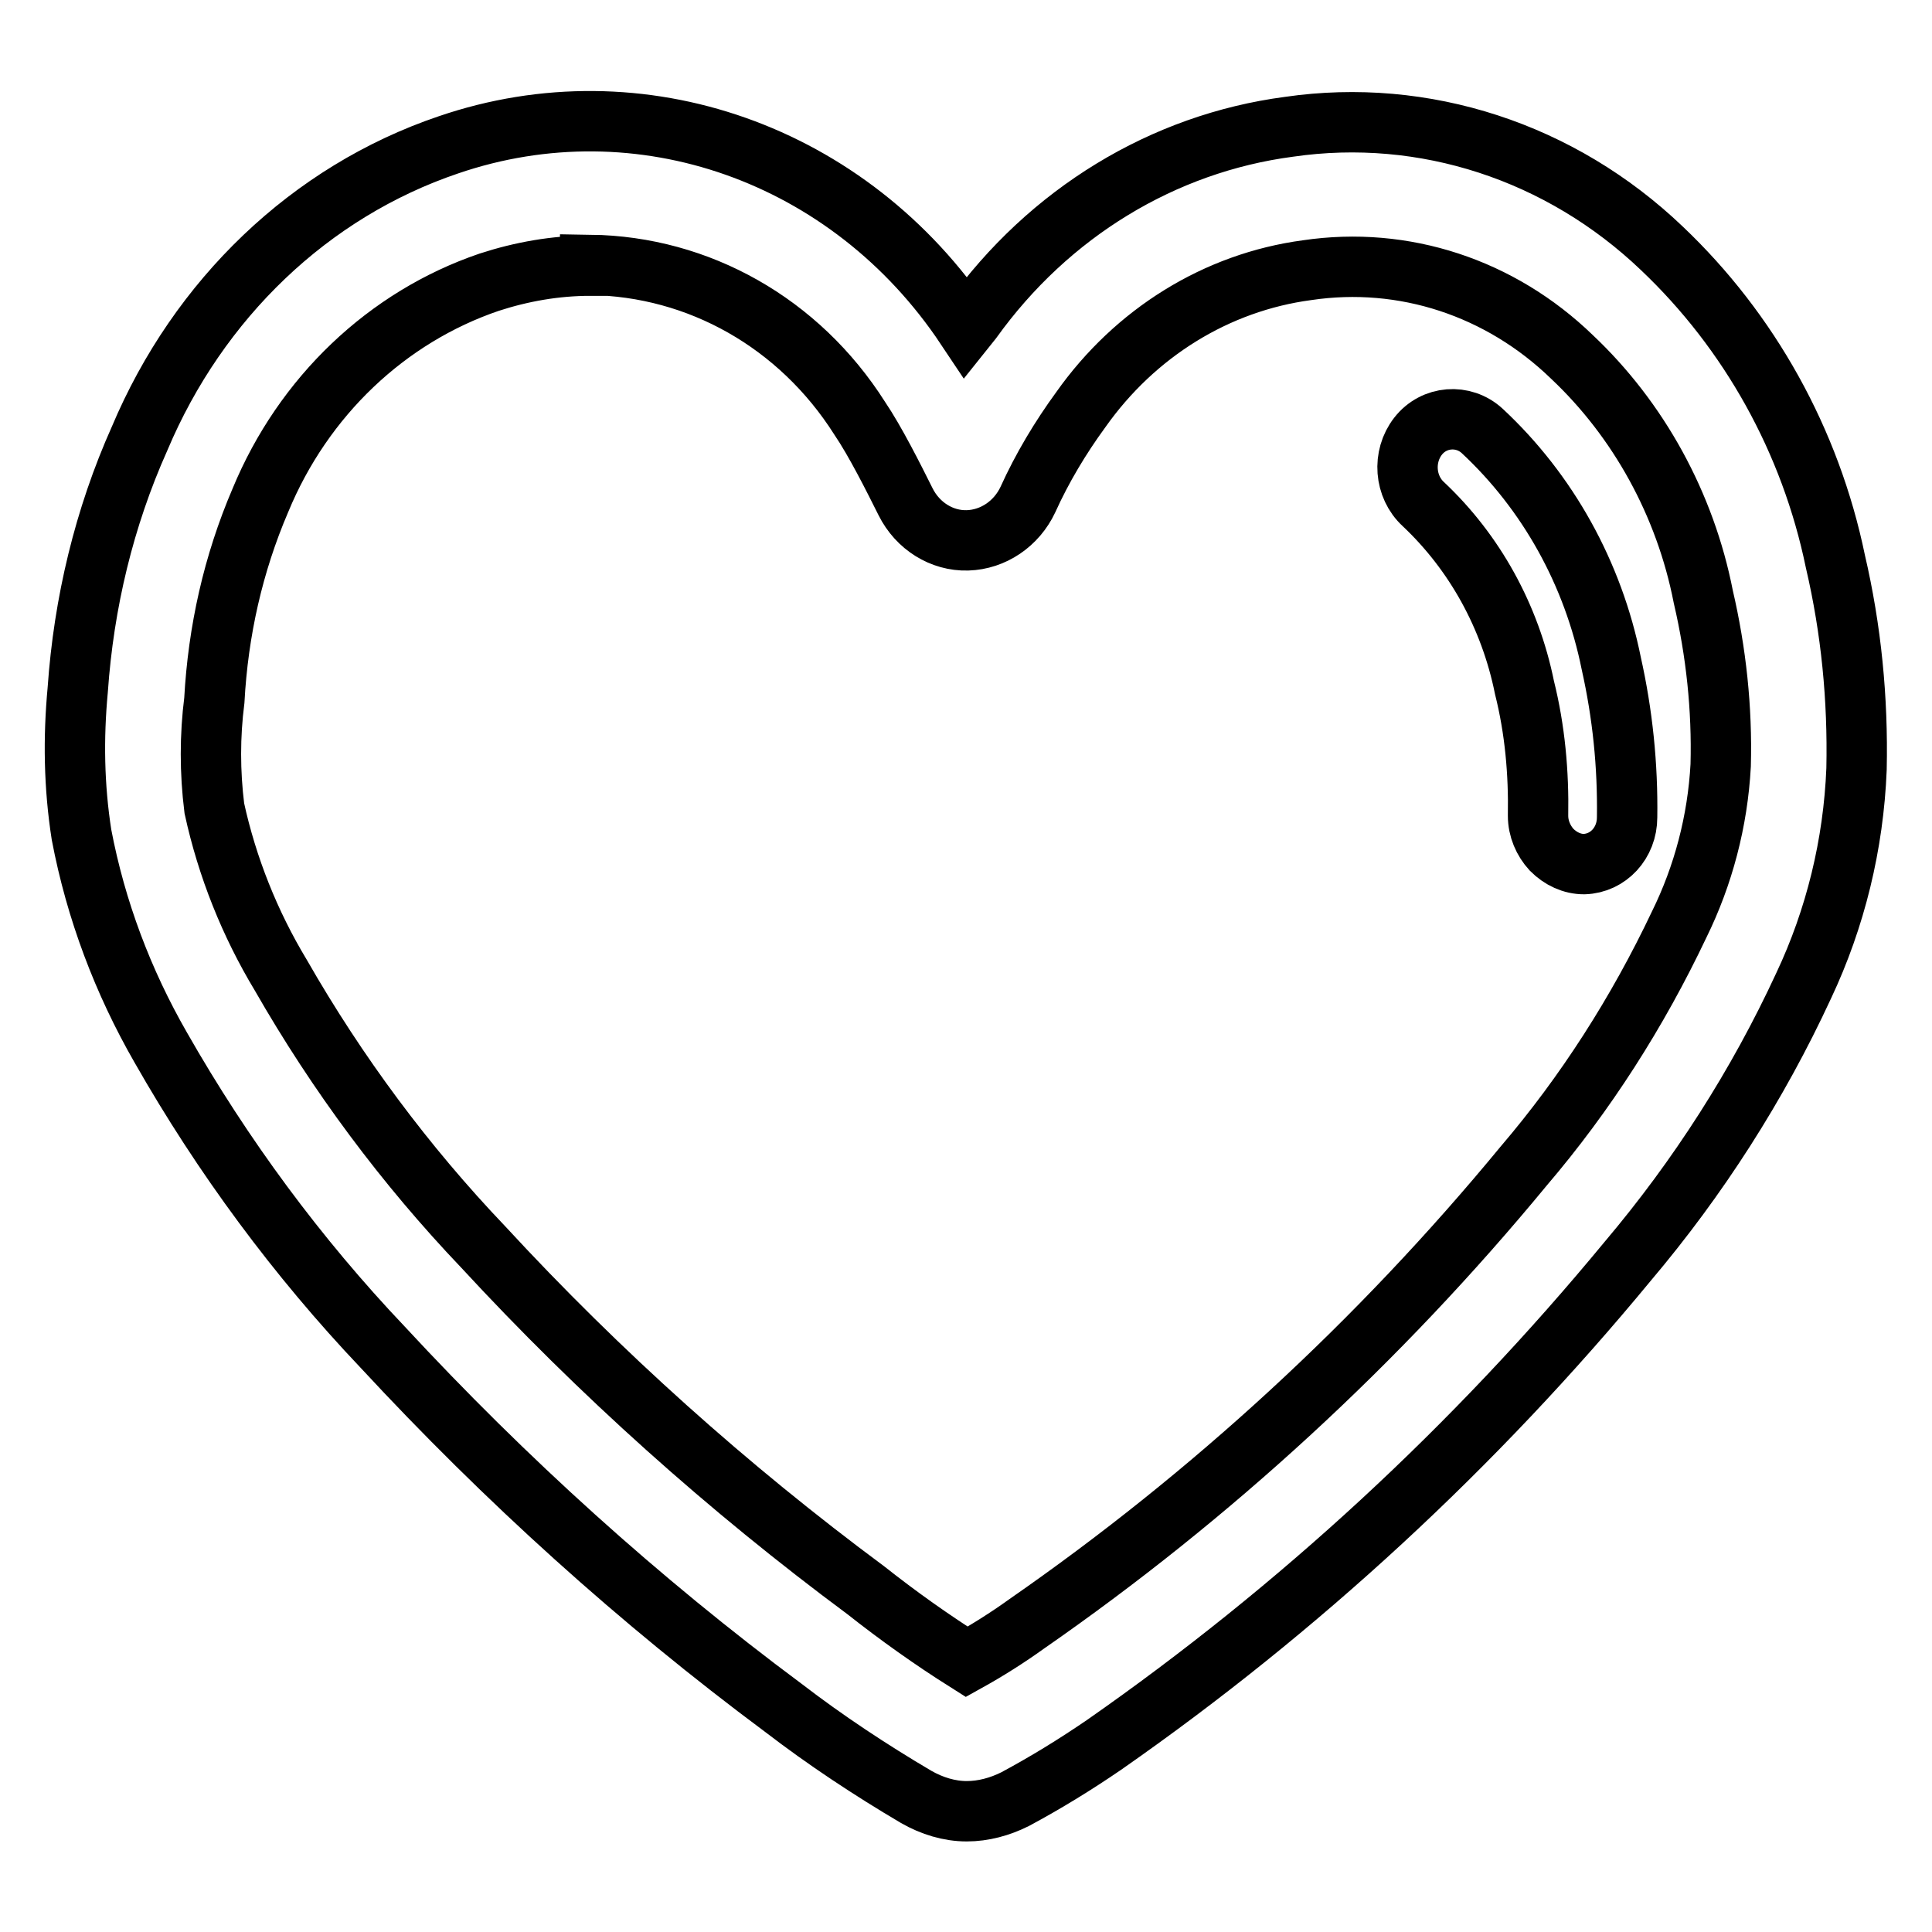
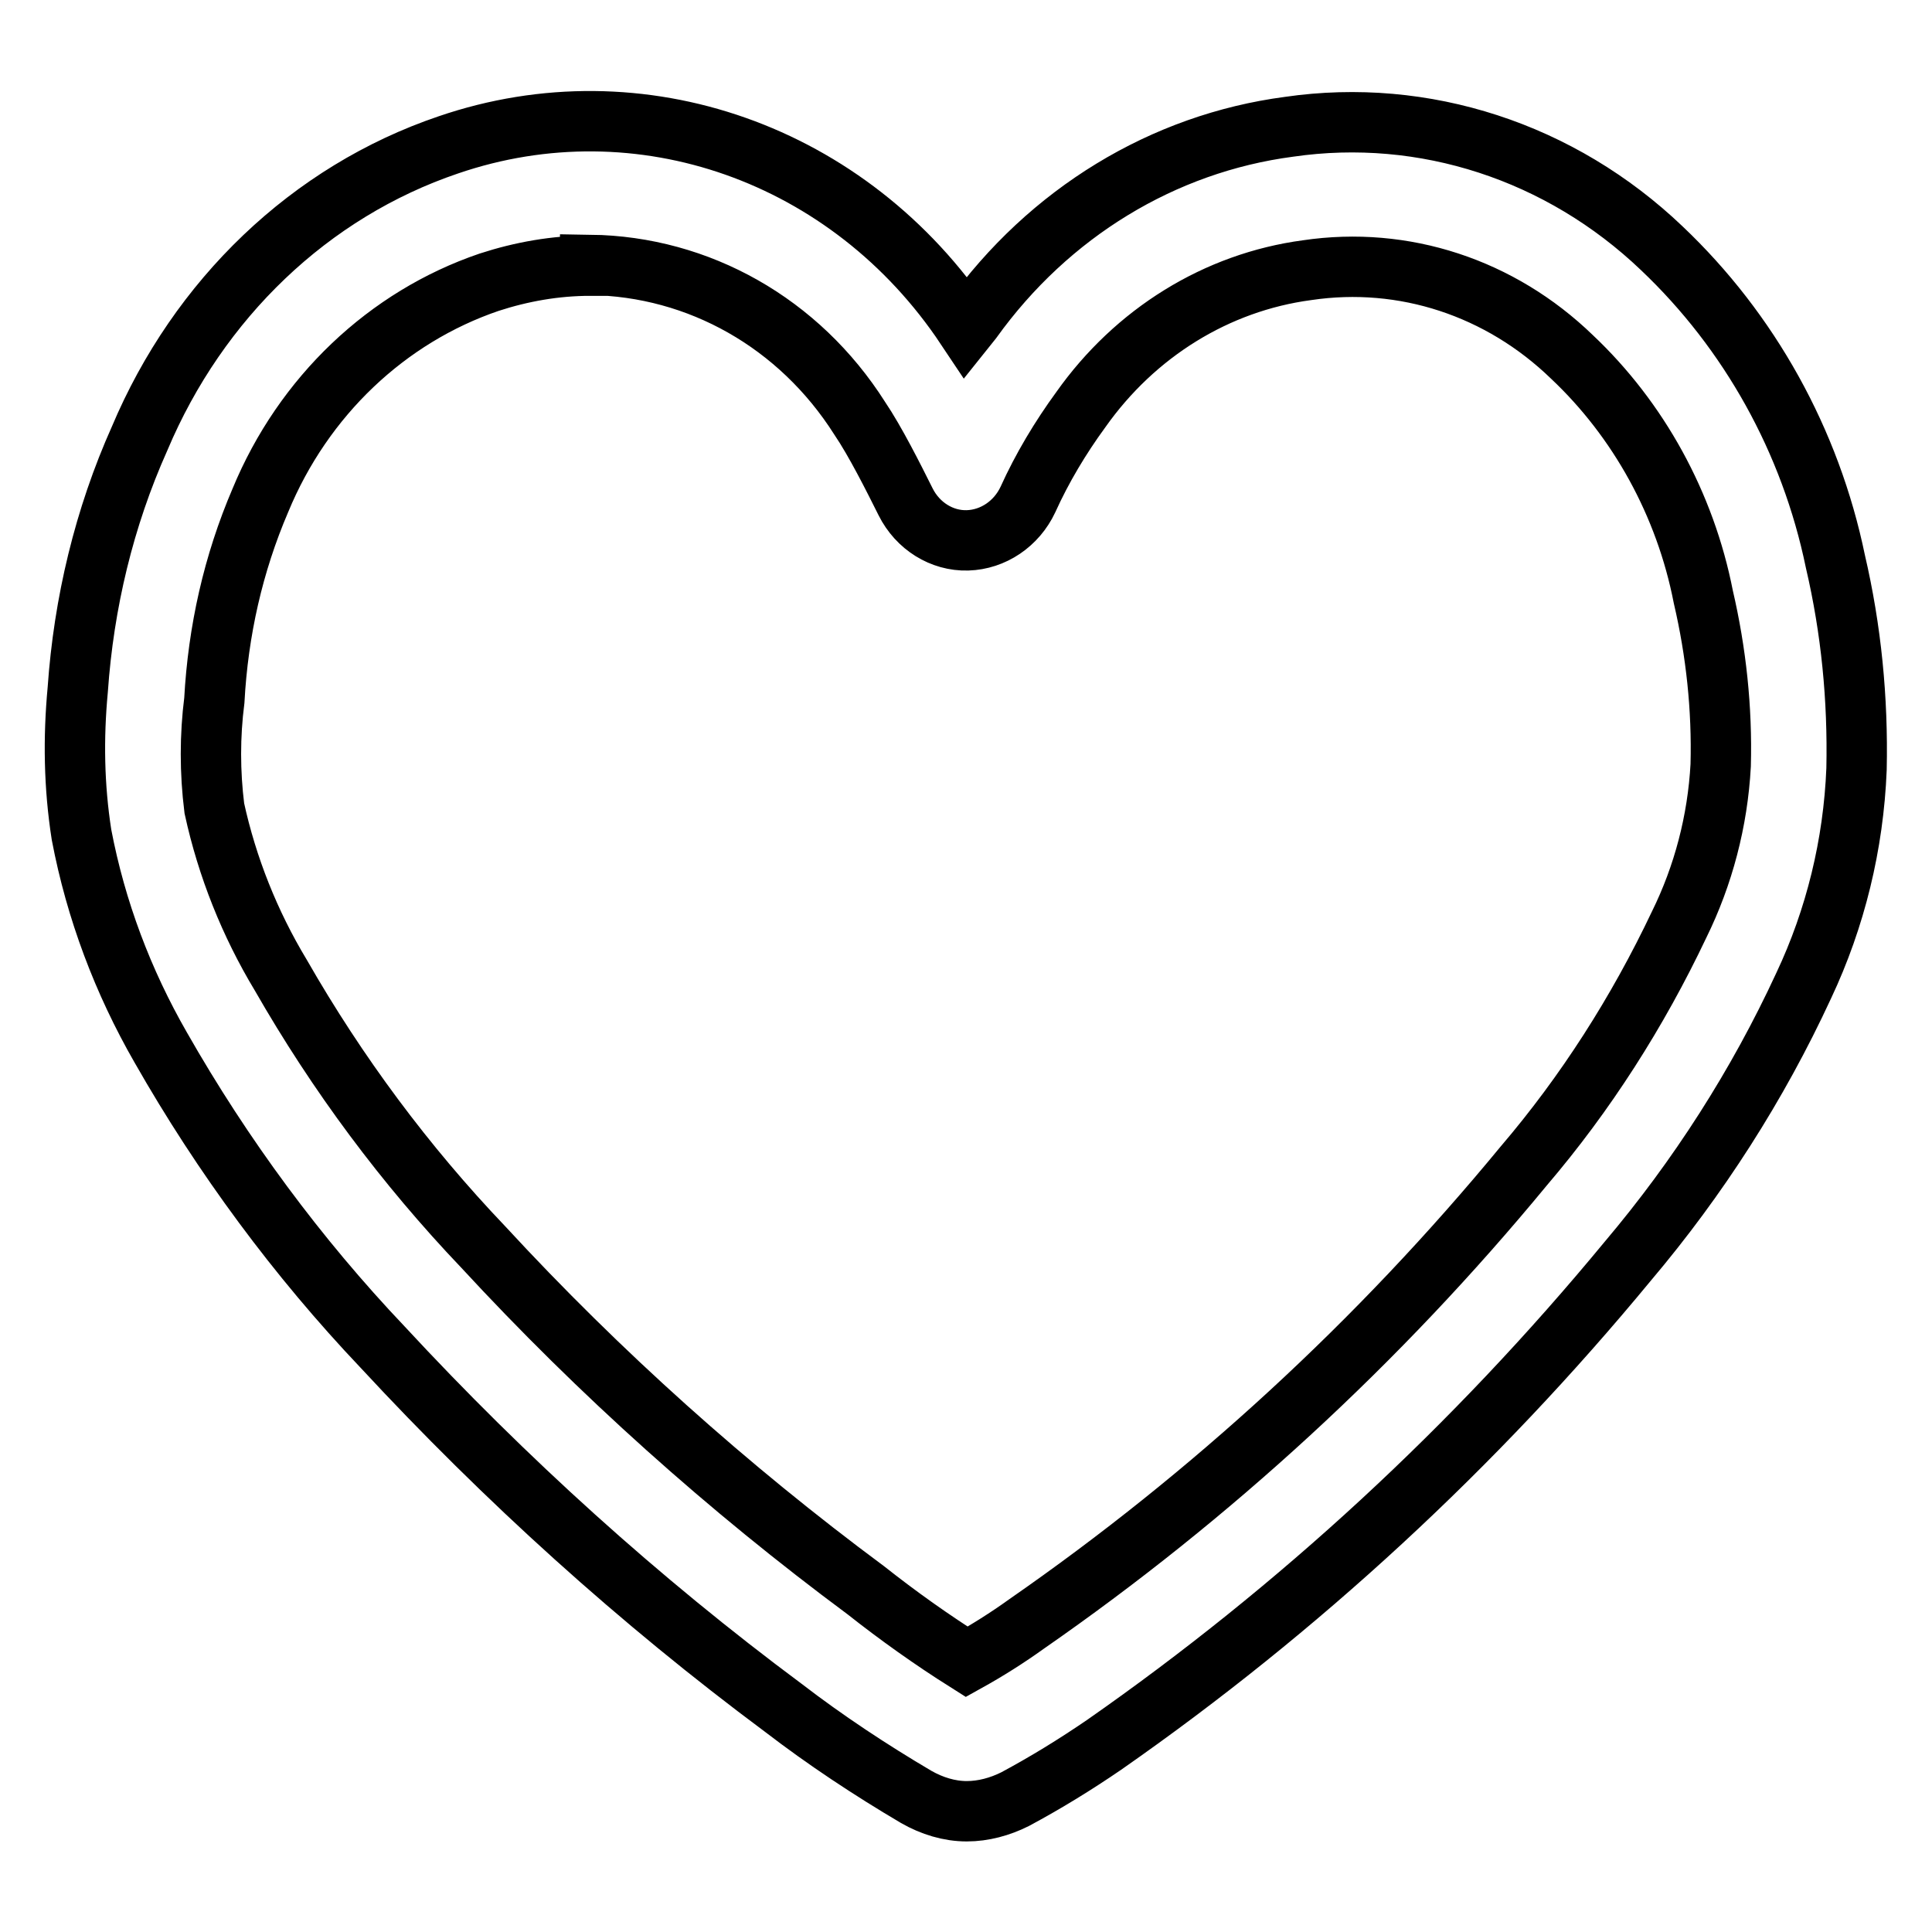
<svg xmlns="http://www.w3.org/2000/svg" version="1.1" x="0px" y="0px" viewBox="0 0 256 256" enable-background="new 0 0 256 256" xml:space="preserve">
  <g>
-     <path stroke-width="8" fill-opacity="0" stroke="#000000" d="M209.9,114.5c-1.6,0-3.1-0.7-4.3-1.9c-1.1-1.2-1.8-2.8-1.8-4.5c0.1-5.7-0.4-11.4-1.8-17 c-1.9-9.4-6.6-17.9-13.4-24.3c-2.5-2.3-2.8-6.3-0.7-9s6-3,8.5-0.7c8.7,8.1,14.7,18.9,17.1,30.8c1.5,6.7,2.2,13.5,2.1,20.4 C215.6,111.7,213.1,114.4,209.9,114.5L209.9,114.5z" />
    <path stroke-width="8" fill-opacity="0" stroke="#000000" d="M128.1,240c-2.3,0-4.6-0.7-6.7-1.9c-6.1-3.6-12-7.5-17.6-11.8c-19.1-14.2-36.8-30.2-53.1-47.8 c-11.3-11.9-21.2-25.3-29.4-39.7c-5-8.7-8.6-18.2-10.5-28.2c-1-6.4-1.1-12.8-0.5-19.2c0.8-11.5,3.5-22.8,8.2-33.3 c7.8-18.5,22.6-32.7,40.9-38.9c25.4-8.7,53.2,1.1,68.6,24.2l0.8-1C139,28.2,154.1,19,170.8,16.8c17.9-2.6,36,3.3,49.4,16.1 c11.6,11,19.7,25.5,23,41.5c2.1,9,3,18.2,2.8,27.5c-0.4,10-2.8,19.8-7,28.7c-6.1,13.2-14,25.5-23.3,36.5 c-20.3,24.6-43.6,46.1-69.4,64.1c-3.8,2.6-7.7,5-11.8,7.2C132.5,239.4,130.3,240,128.1,240z M78.2,35.2c-4.6,0-9.1,0.8-13.4,2.2 C51.3,42,40.2,52.5,34.5,66.3c-3.6,8.4-5.6,17.3-6.1,26.5c-0.6,4.7-0.6,9.5,0,14.3c1.7,7.8,4.7,15.3,8.8,22.1 c7.5,13.1,16.5,25.2,26.8,36c15.5,16.8,32.5,32,50.7,45.5c4.3,3.4,8.8,6.6,13.4,9.5c2.7-1.5,5.4-3.2,7.9-5 c24.5-17,46.7-37.4,65.9-60.7c8.2-9.6,15.1-20.4,20.6-32c3.2-6.5,5.1-13.7,5.5-21.1c0.2-7.5-0.6-15-2.3-22.3 c-2.4-12.3-8.6-23.5-17.4-31.8c-9.5-9.2-22.3-13.4-35.1-11.5c-12,1.6-22.8,8.3-30,18.5c-2.7,3.7-5.1,7.7-7,11.9 c-1.5,3.2-4.6,5.3-8,5.4c-3.4,0.1-6.6-1.9-8.2-5.1s-4-8-6.1-11.1c-8-12.6-21.3-20.1-35.7-20.3L78.2,35.2L78.2,35.2L78.2,35.2z" />
  </g>
</svg>